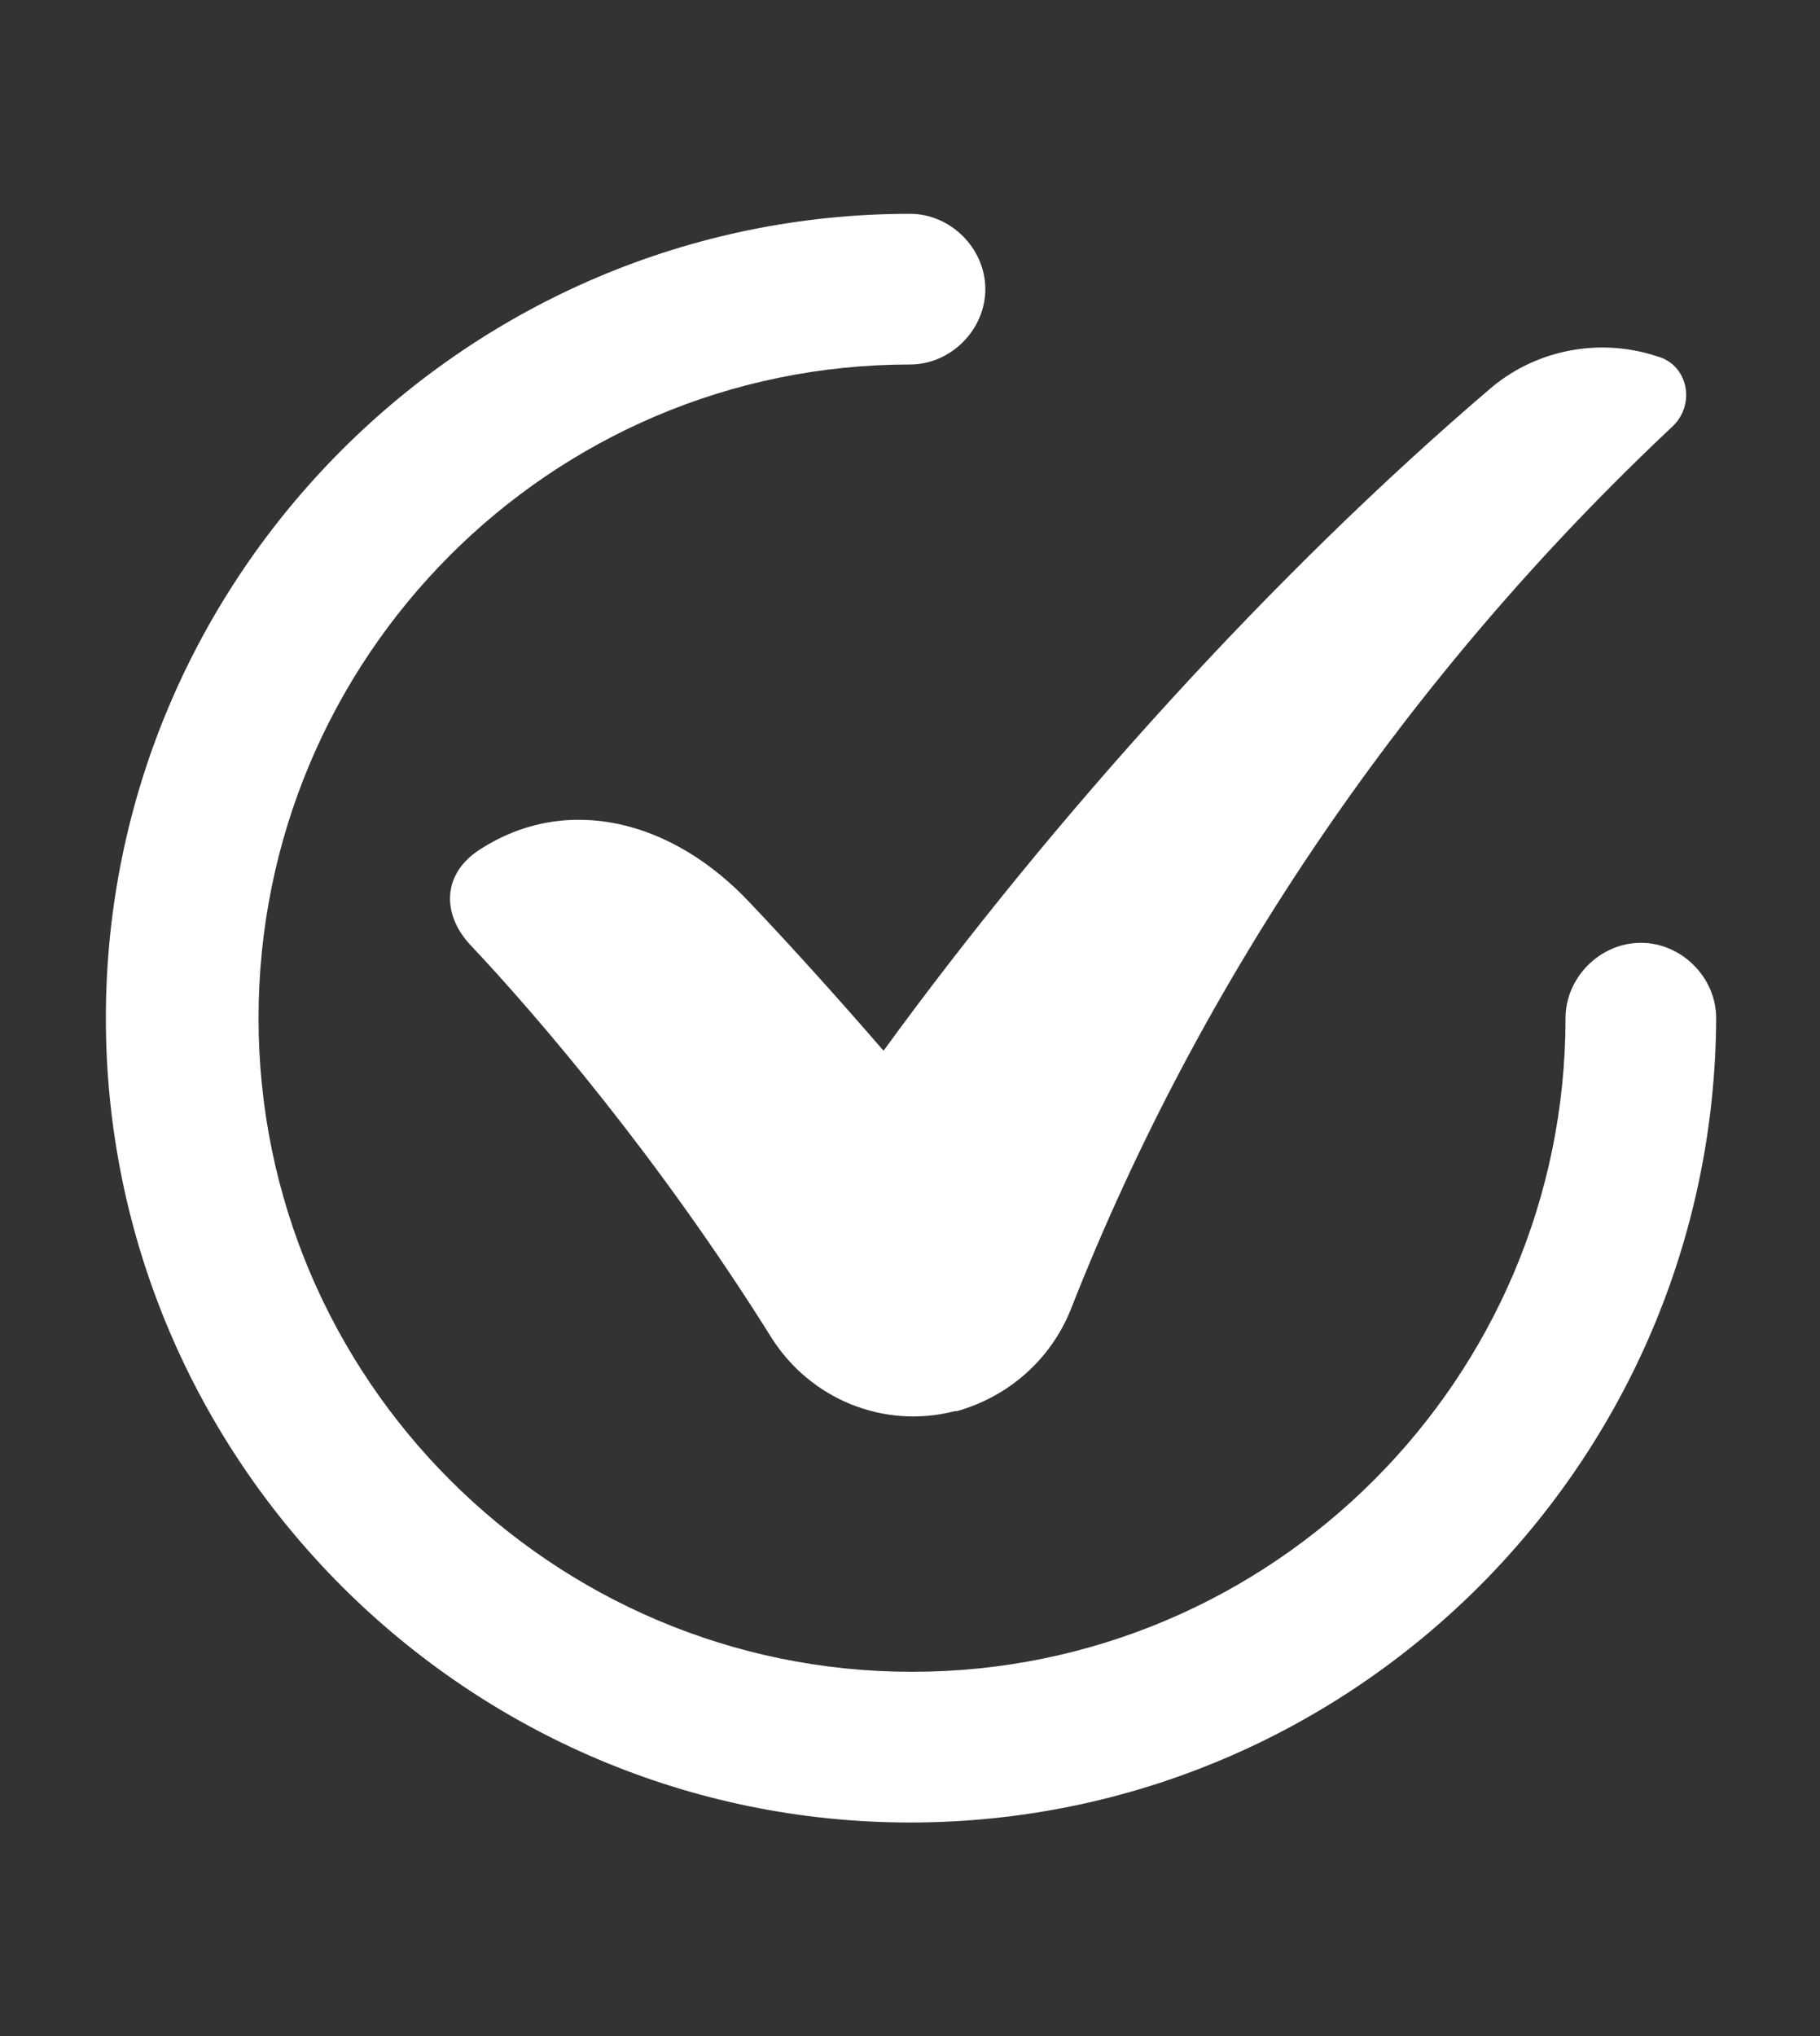
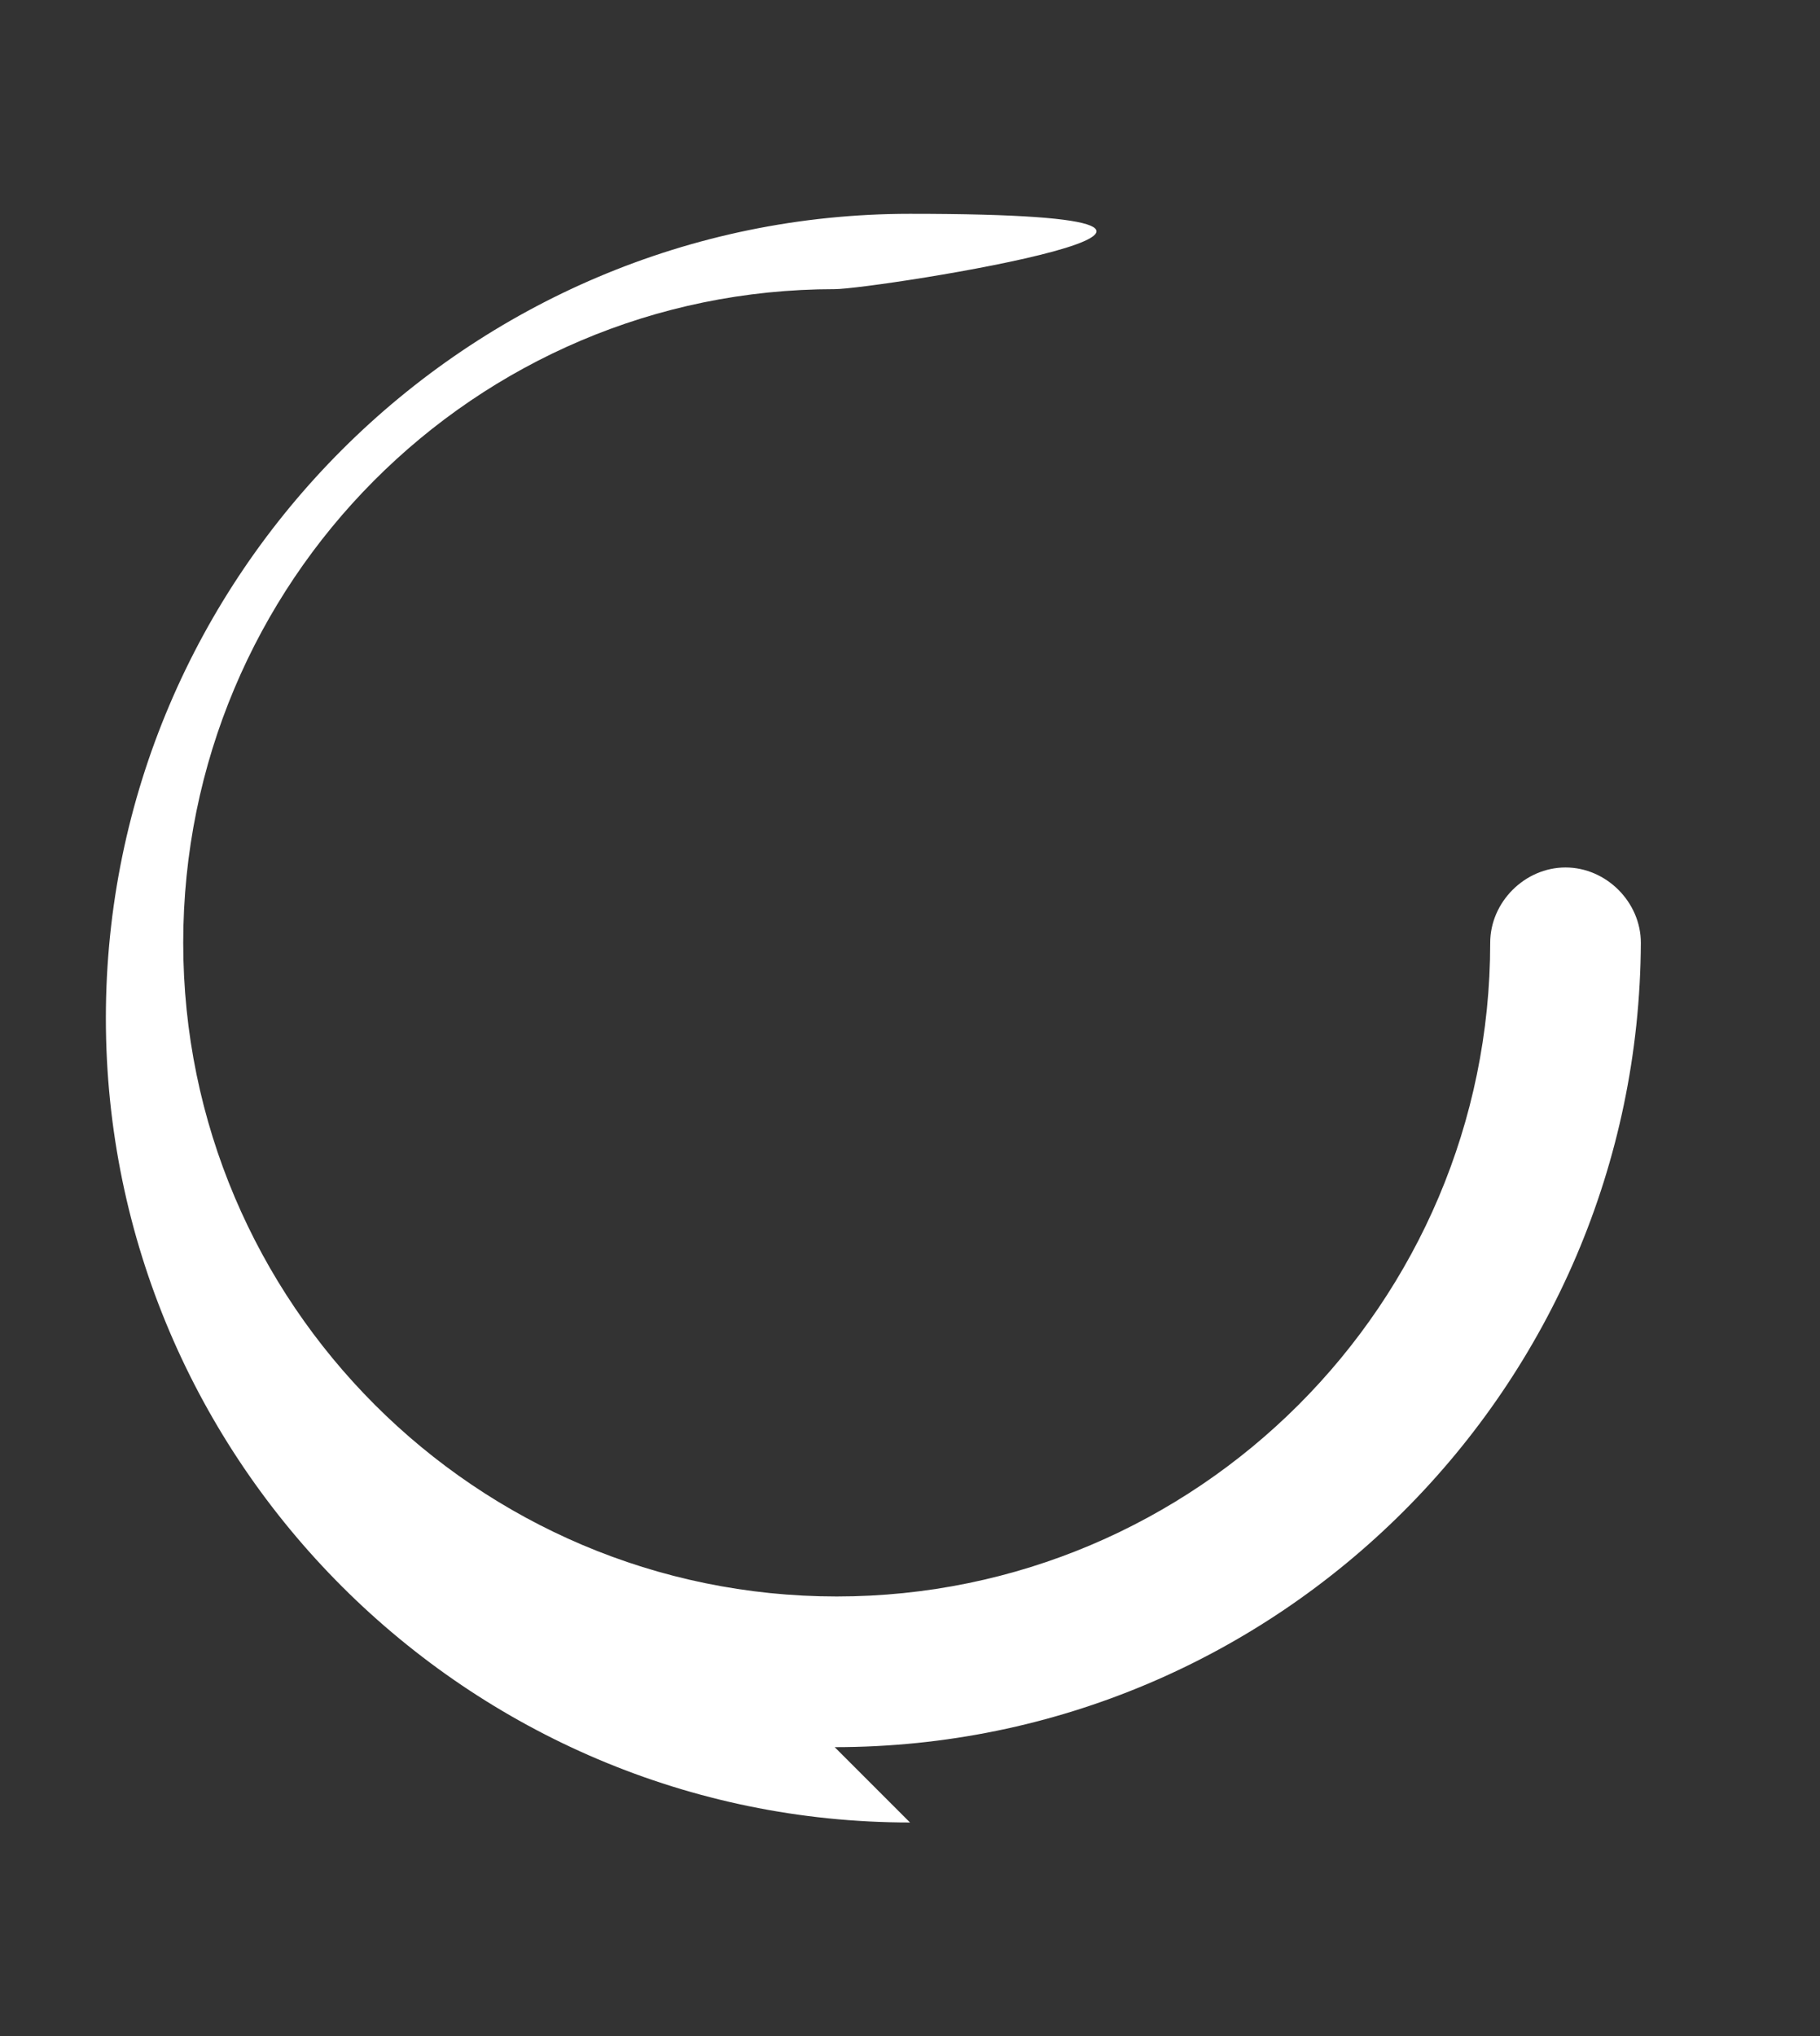
<svg xmlns="http://www.w3.org/2000/svg" enable-background="new 0 0 89.4 100" viewBox="0 0 89.4 100">
  <rect x="0" y="0" width="89.4" height="100" fill="#333333" stroke="none" />
  <g fill="#fff">
-     <path d="m44.7 89.5c-21.7 0-39.5-17.7-39.5-39.5s17.8-39.5 39.5-39.5c2 0 3.7 1.7 3.7 3.7s-1.7 3.7-3.7 3.7c-17.7 0-32 14.4-32 32.1s14.4 32.1 32.1 32.1 32.1-14.4 32.1-32.1c0-2 1.7-3.7 3.7-3.7s3.7 1.7 3.7 3.7c-.1 21.8-17.8 39.5-39.6 39.5z" />
-     <path d="m82.2 20.9c-13 12.2-23.2 27.1-29.6 43.4-1 2.5-3.1 4.3-5.6 5h-.1c-3.5.9-7.1-.6-9-3.6-5.5-8.8-11.5-15.8-14.8-19.3-1.4-1.5-1.4-3.5.5-4.7 4.2-2.7 9.4-1.5 13.3 2.7 2 2.1 4.6 5 6.5 7.2 8.3-11.4 19.1-23.4 29.9-32.6 2.3-1.9 5.4-2.4 8.1-1.5 1.5.4 1.9 2.3.8 3.4z" />
+     <path d="m44.7 89.5c-21.7 0-39.5-17.7-39.5-39.5s17.8-39.5 39.5-39.5s-1.7 3.7-3.7 3.7c-17.7 0-32 14.4-32 32.1s14.4 32.1 32.1 32.1 32.1-14.4 32.1-32.1c0-2 1.7-3.7 3.7-3.7s3.7 1.7 3.7 3.7c-.1 21.8-17.8 39.5-39.6 39.5z" />
  </g>
</svg>